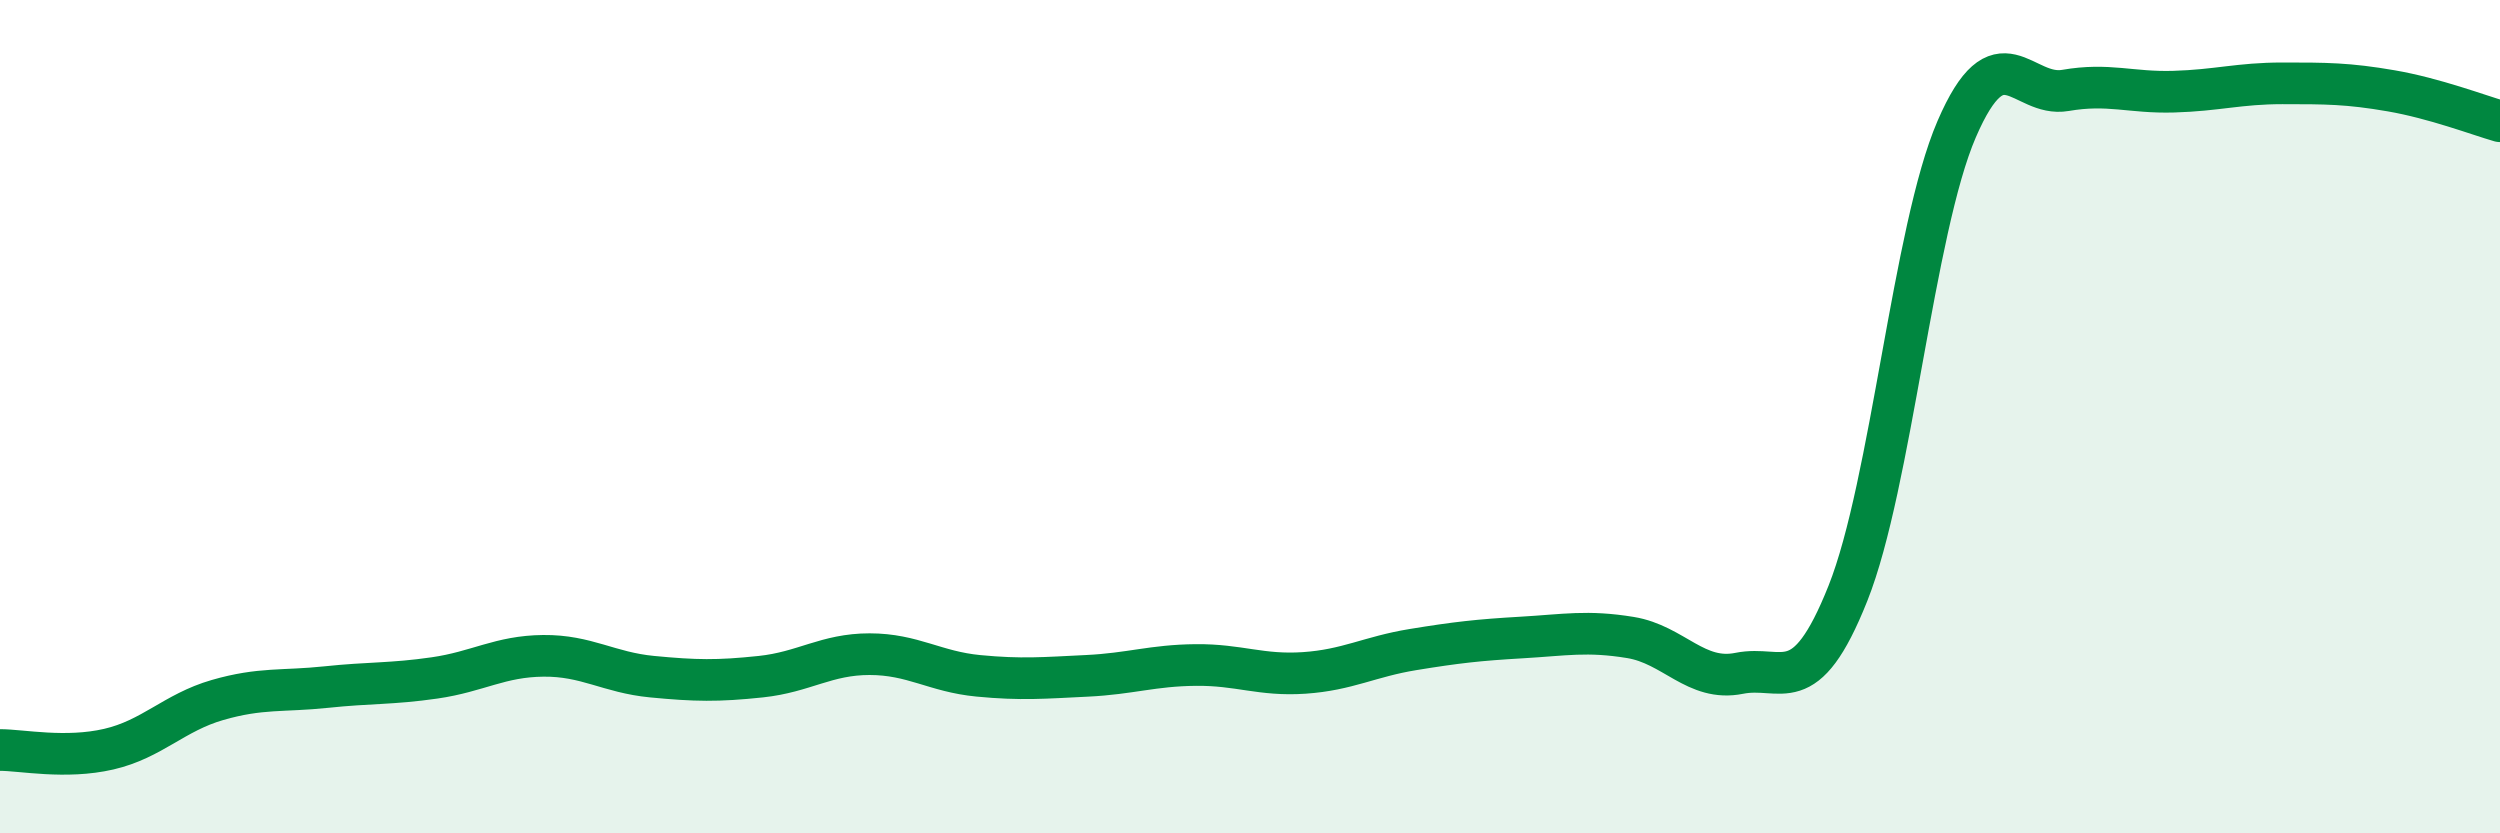
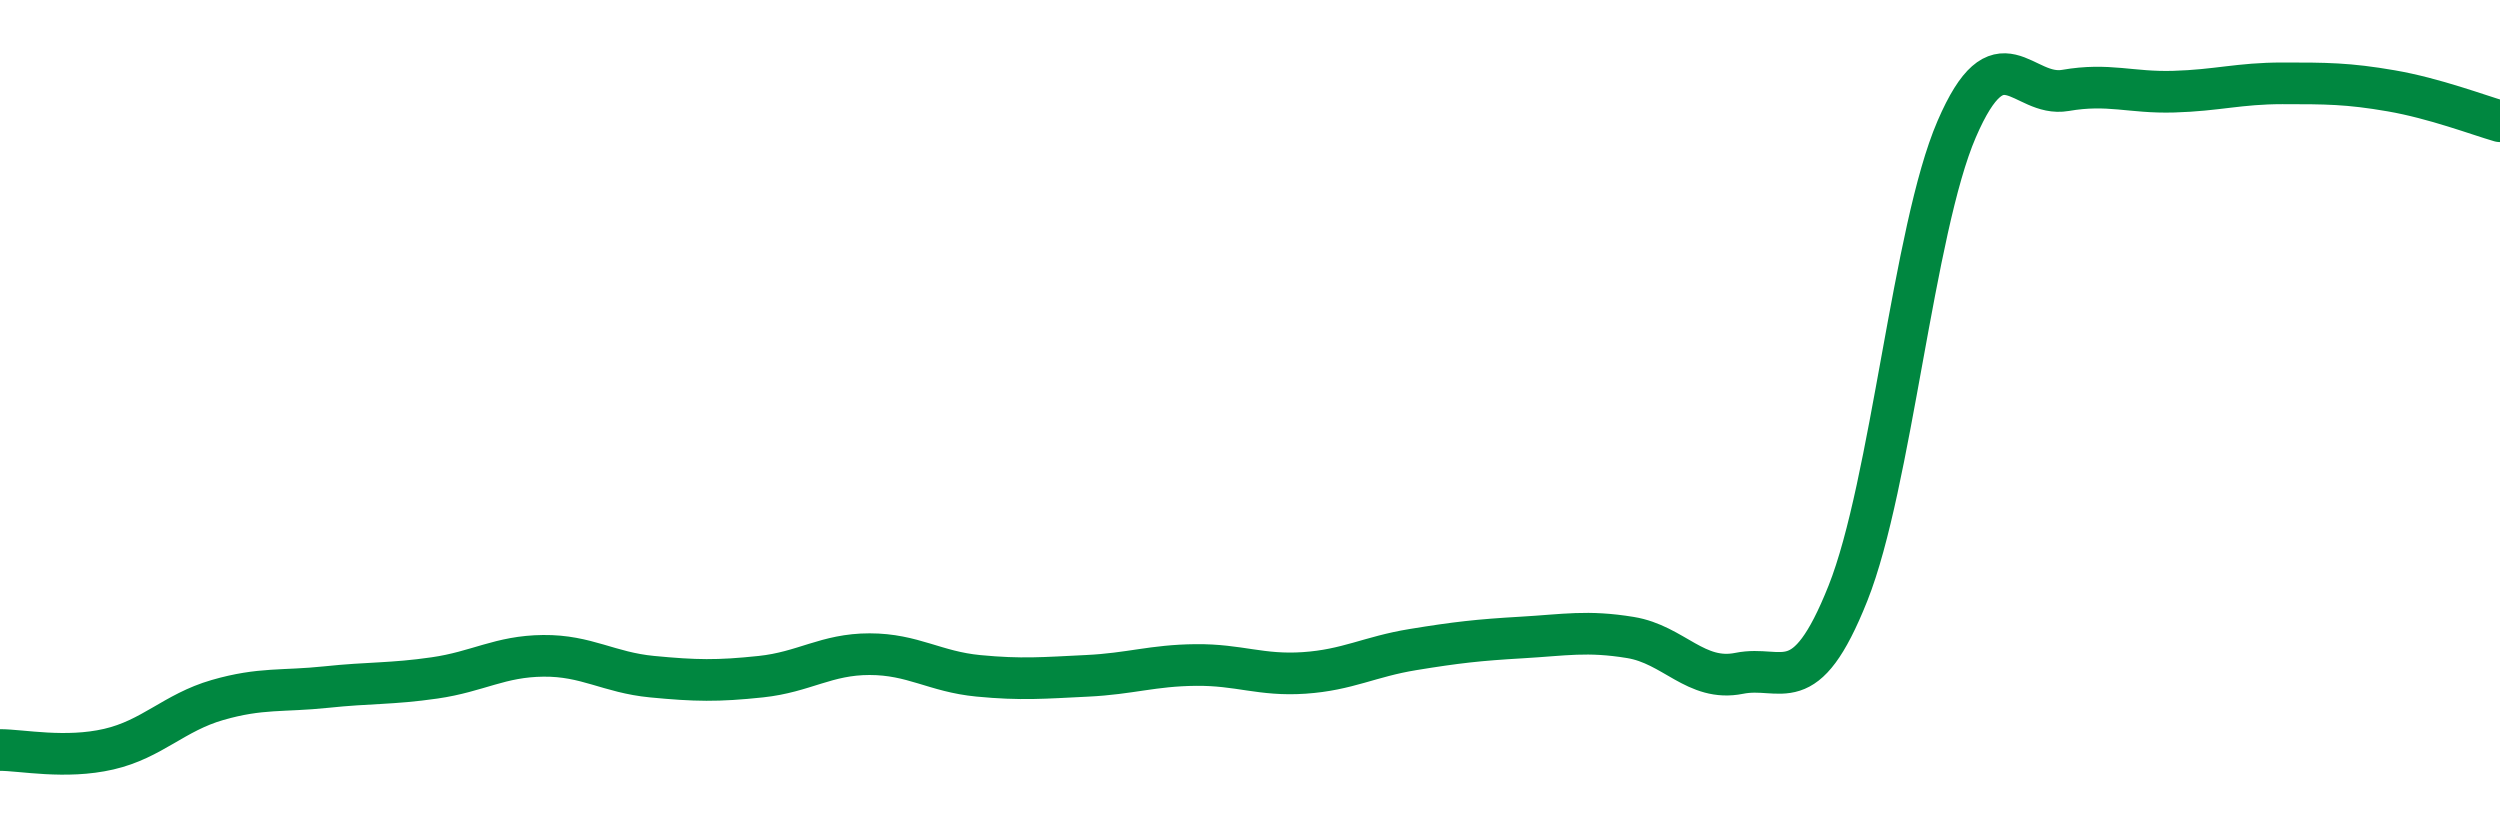
<svg xmlns="http://www.w3.org/2000/svg" width="60" height="20" viewBox="0 0 60 20">
-   <path d="M 0,18 C 0.52,18 1.57,18.22 2.61,17.98 C 3.65,17.74 4.18,17.1 5.22,16.8 C 6.26,16.5 6.79,16.6 7.83,16.49 C 8.87,16.38 9.39,16.42 10.43,16.27 C 11.47,16.12 12,15.75 13.04,15.74 C 14.08,15.73 14.61,16.14 15.65,16.24 C 16.69,16.34 17.22,16.35 18.26,16.24 C 19.3,16.13 19.83,15.7 20.87,15.7 C 21.91,15.7 22.44,16.12 23.48,16.22 C 24.52,16.32 25.05,16.27 26.09,16.22 C 27.13,16.17 27.66,15.97 28.7,15.96 C 29.74,15.95 30.26,16.22 31.3,16.15 C 32.34,16.08 32.87,15.76 33.91,15.59 C 34.95,15.42 35.48,15.36 36.52,15.3 C 37.56,15.24 38.09,15.13 39.13,15.3 C 40.17,15.47 40.7,16.37 41.74,16.16 C 42.78,15.95 43.31,16.85 44.35,14.24 C 45.39,11.63 45.92,5.51 46.96,3.1 C 48,0.69 48.53,2.35 49.57,2.17 C 50.61,1.99 51.13,2.23 52.17,2.2 C 53.21,2.17 53.74,2 54.78,2 C 55.82,2 56.35,2 57.39,2.18 C 58.43,2.36 59.48,2.76 60,2.91L60 20L0 20Z" fill="#008740" opacity="0.1" stroke-linecap="round" stroke-linejoin="round" />
  <path d="M 0,18 C 0.52,18 1.57,18.22 2.61,17.98 C 3.65,17.74 4.18,17.1 5.22,16.8 C 6.26,16.5 6.79,16.6 7.83,16.49 C 8.87,16.38 9.39,16.42 10.43,16.27 C 11.47,16.12 12,15.75 13.04,15.74 C 14.08,15.73 14.61,16.14 15.65,16.24 C 16.69,16.34 17.22,16.35 18.26,16.24 C 19.3,16.13 19.83,15.7 20.87,15.7 C 21.91,15.7 22.44,16.12 23.48,16.22 C 24.52,16.32 25.05,16.27 26.09,16.22 C 27.13,16.17 27.66,15.97 28.7,15.96 C 29.74,15.95 30.26,16.22 31.3,16.15 C 32.34,16.08 32.87,15.76 33.91,15.59 C 34.95,15.42 35.48,15.36 36.52,15.3 C 37.56,15.24 38.09,15.13 39.13,15.3 C 40.17,15.47 40.7,16.37 41.74,16.16 C 42.78,15.95 43.31,16.85 44.35,14.24 C 45.39,11.63 45.92,5.51 46.96,3.1 C 48,0.69 48.53,2.35 49.57,2.17 C 50.61,1.99 51.13,2.23 52.17,2.2 C 53.21,2.17 53.74,2 54.78,2 C 55.82,2 56.35,2 57.39,2.18 C 58.43,2.36 59.48,2.76 60,2.91" stroke="#008740" stroke-width="1" fill="none" stroke-linecap="round" stroke-linejoin="round" />
</svg>